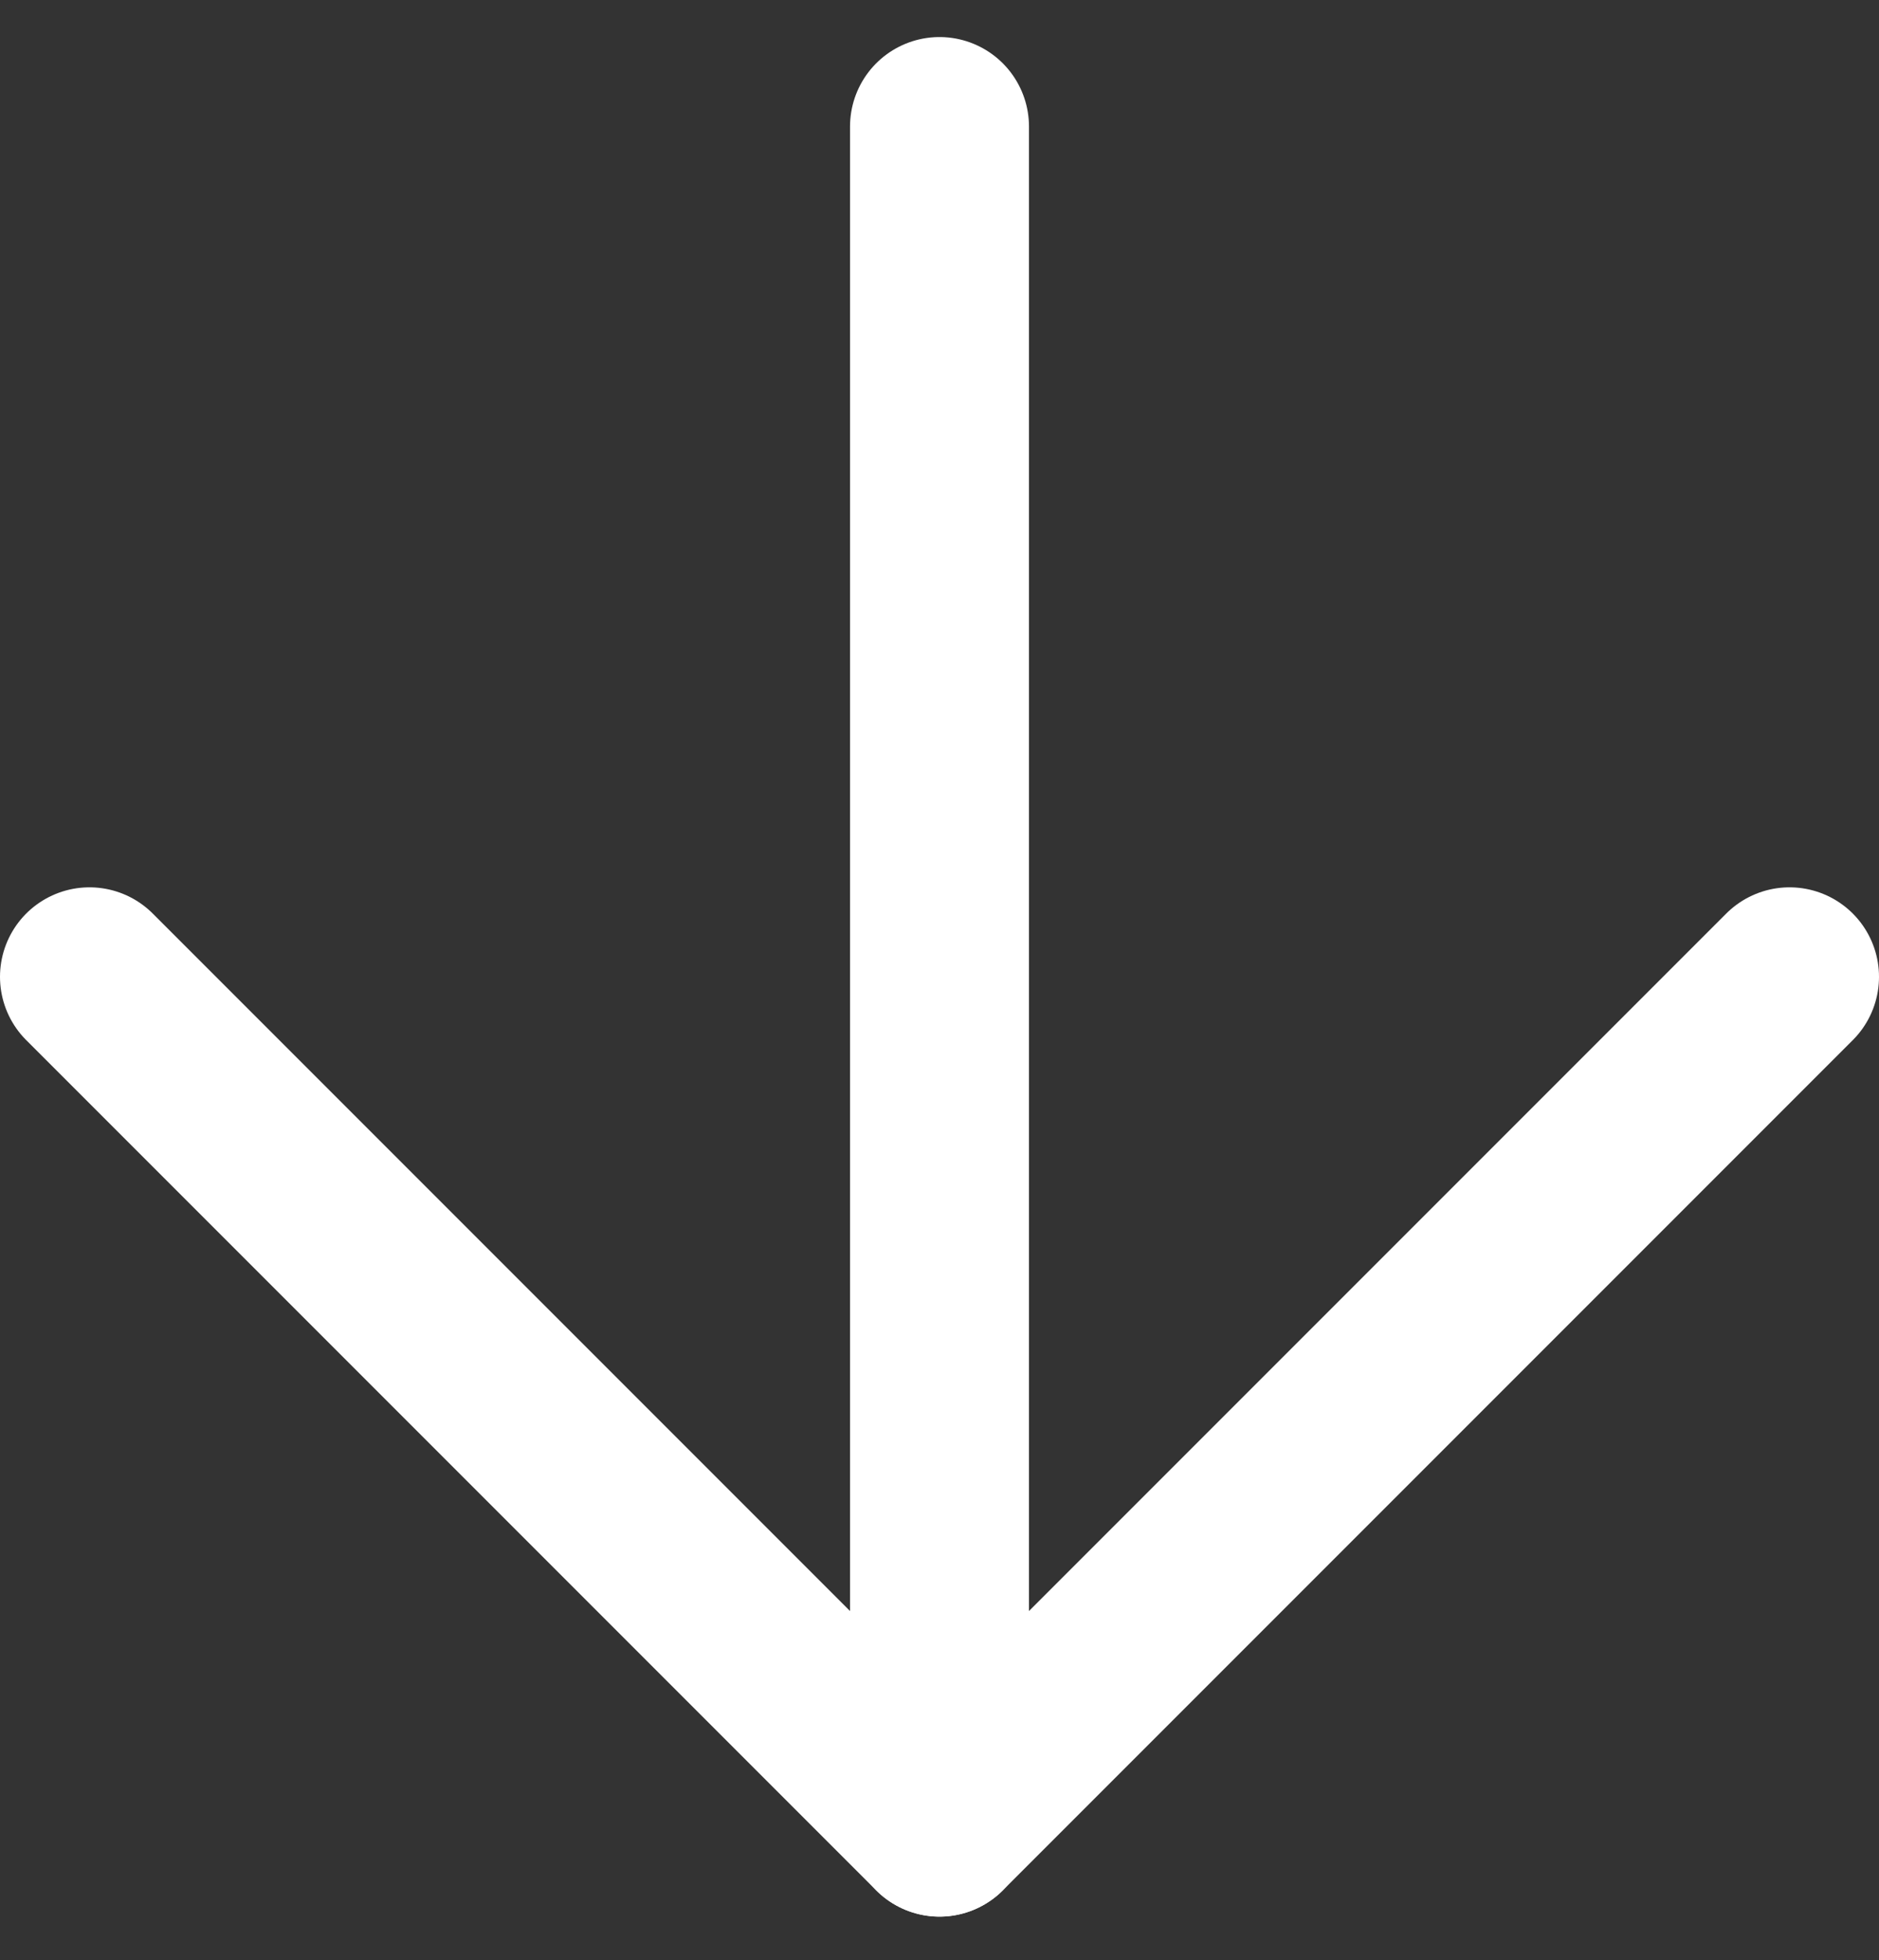
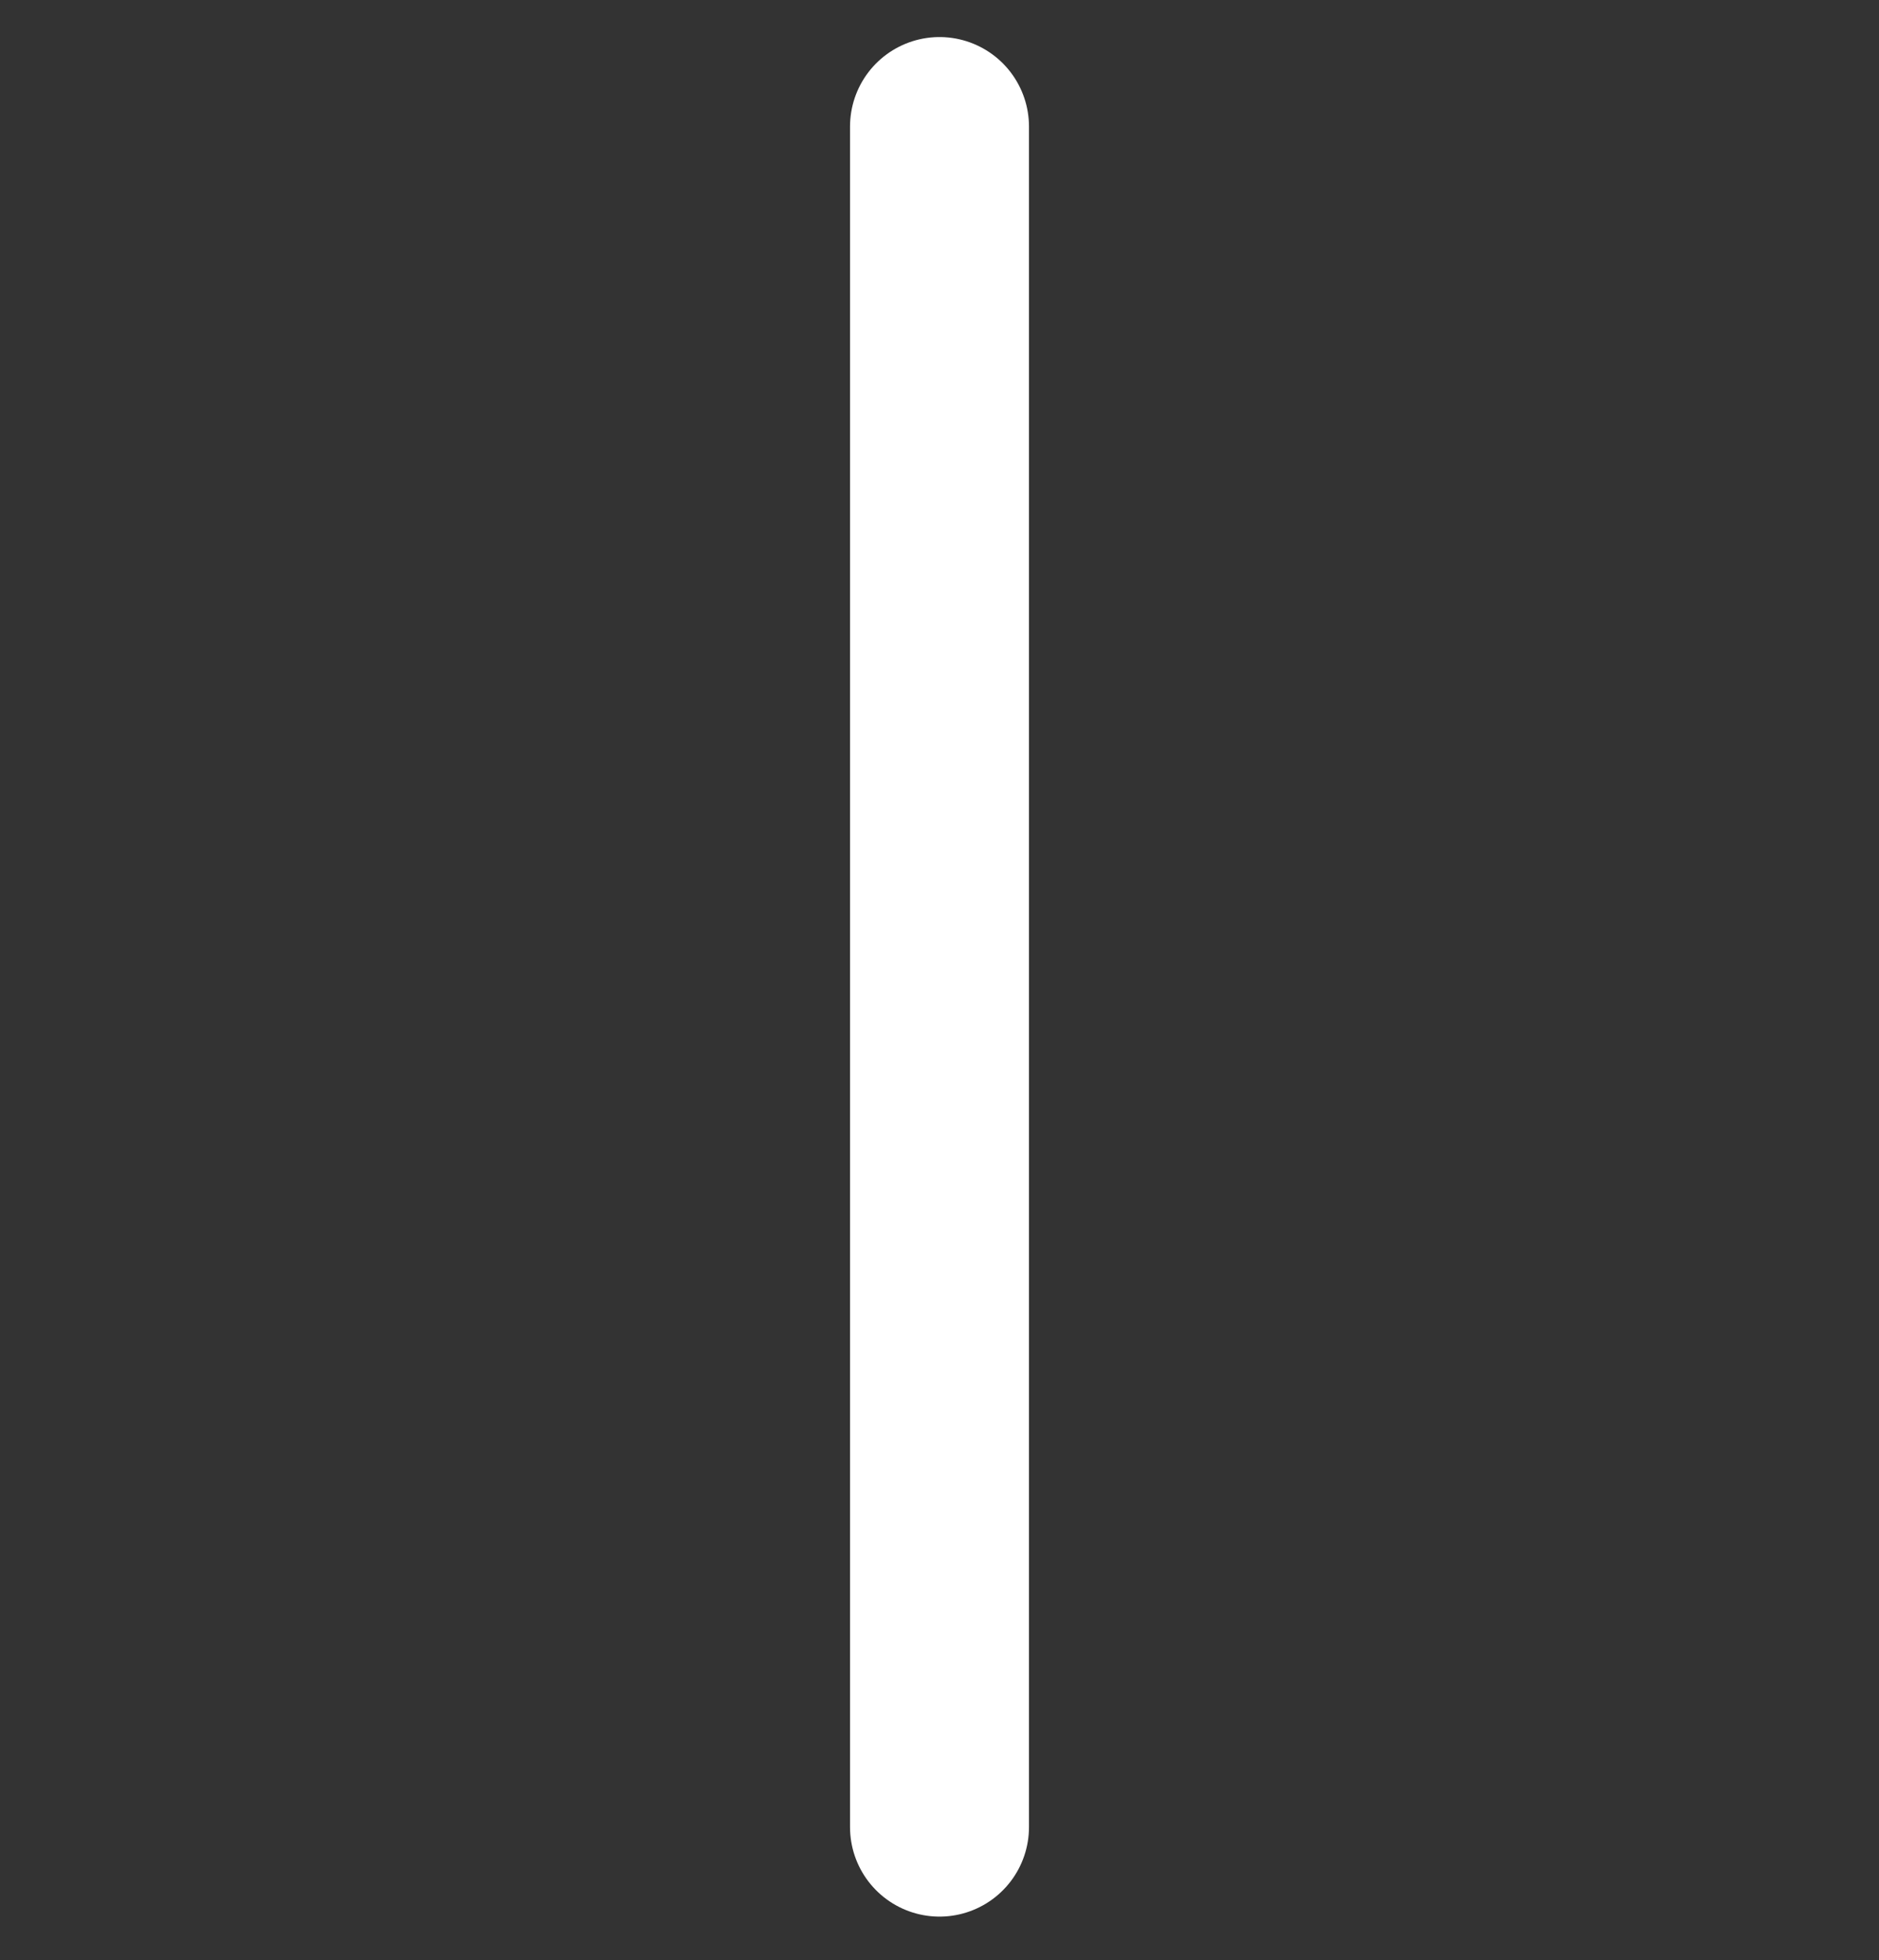
<svg xmlns="http://www.w3.org/2000/svg" version="1.1" id="Laag_1" x="0px" y="0px" viewBox="0 0 21 21.9" style="enable-background:new 0 0 21 21.9;" xml:space="preserve">
  <rect x="0" y="0" width="21" height="21.9" fill="#333333" stroke="none" />
  <style type="text/css">
	.st0{fill:none;stroke:#FFFFFF;stroke-width:2;stroke-linecap:round;stroke-linejoin:round;}
</style>
  <g id="Icon_feather-arrow-right" transform="translate(1 1.414)">
    <path id="Path_27" class="st0" d="M9.5,0v19" />
-     <path id="Path_28" class="st0" d="M19,9.5L9.5,19L0,9.5" />
  </g>
</svg>